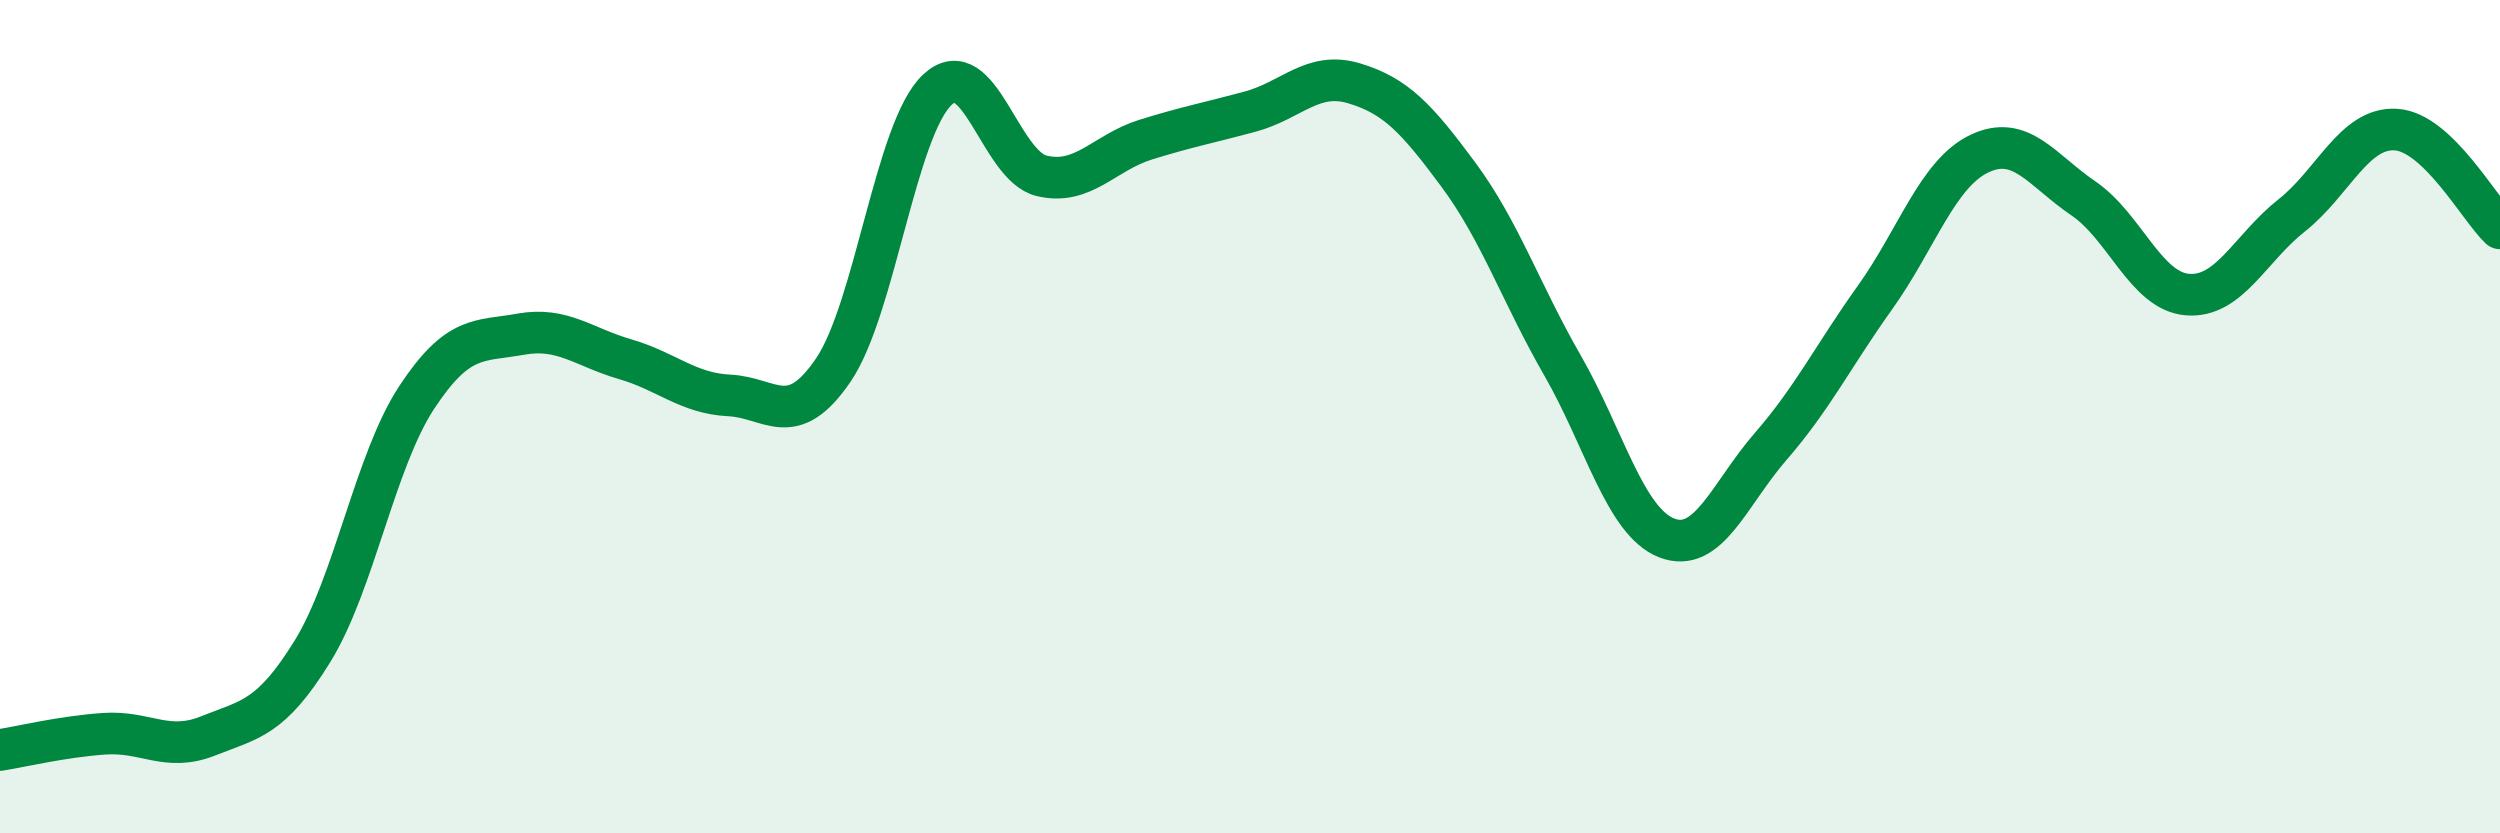
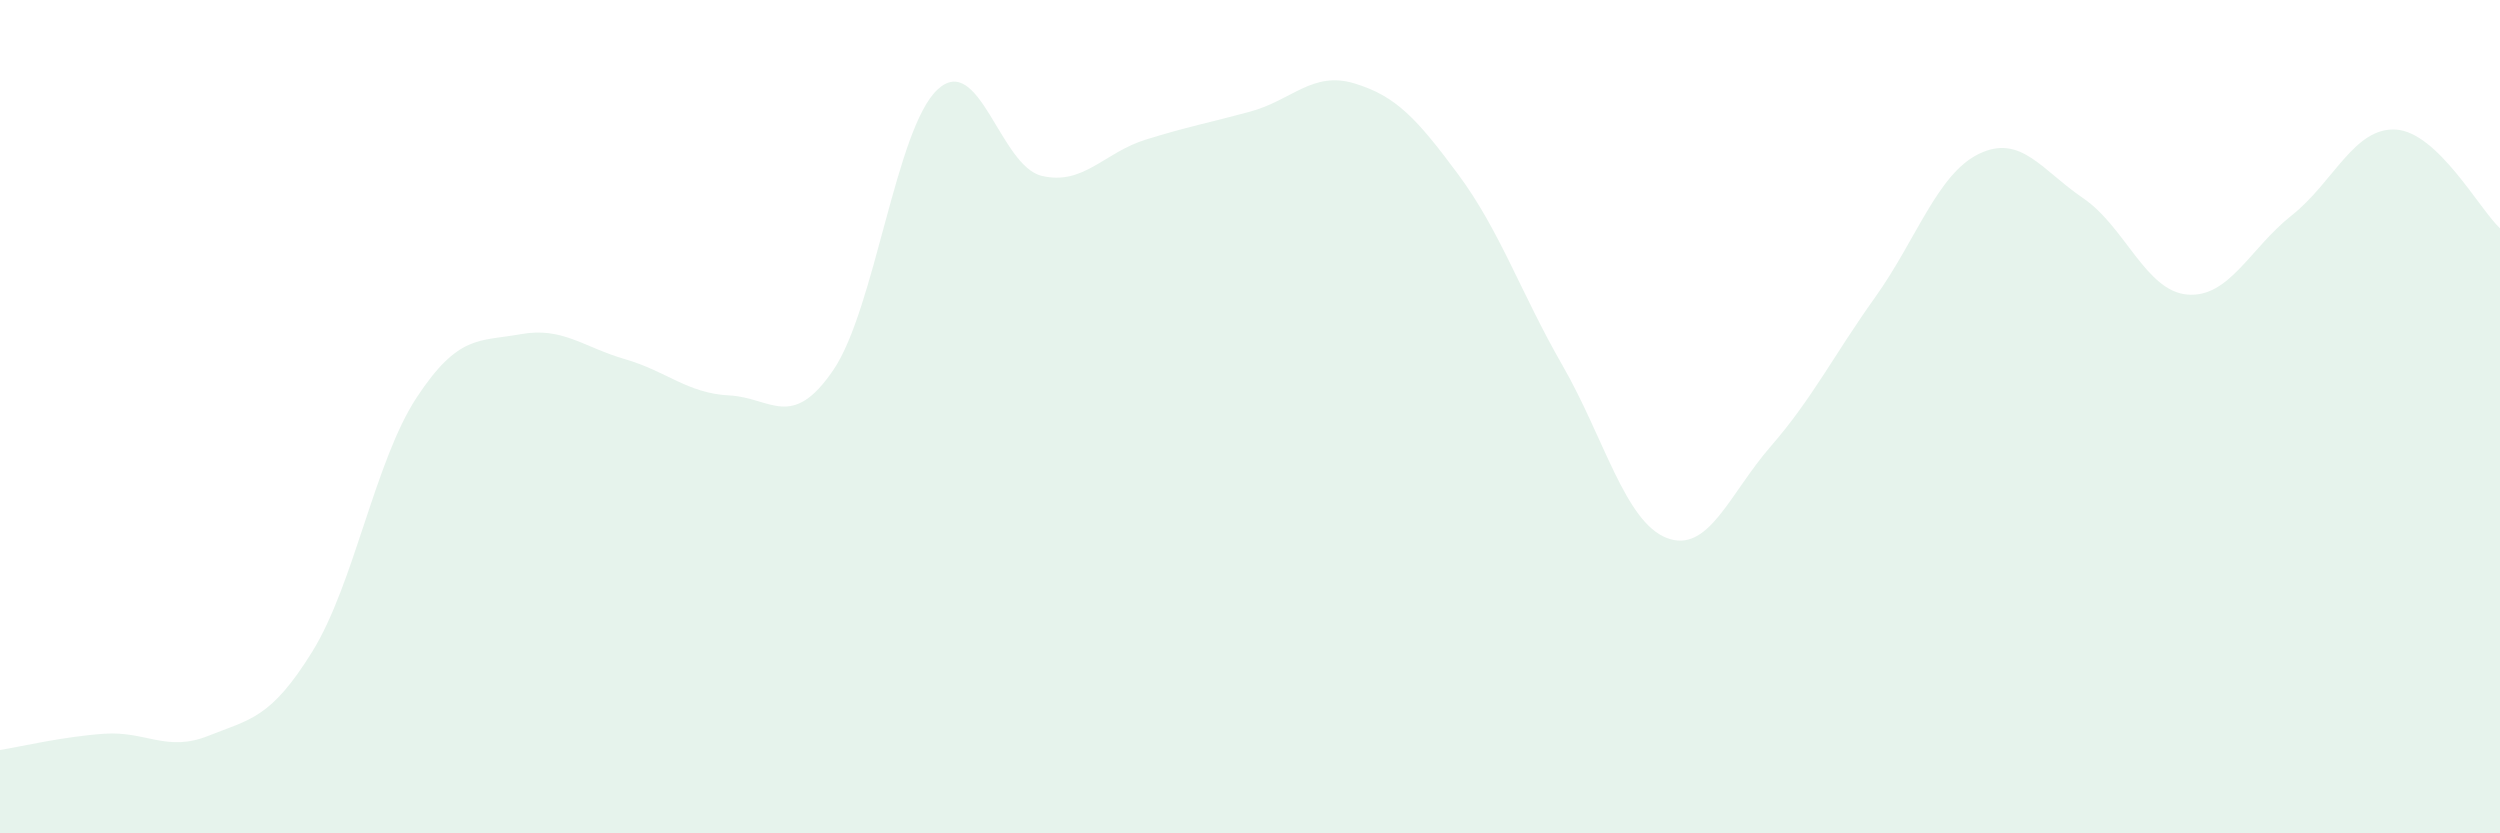
<svg xmlns="http://www.w3.org/2000/svg" width="60" height="20" viewBox="0 0 60 20">
  <path d="M 0,18 C 0.5,17.92 1.5,17.68 2.5,17.61 C 3.5,17.54 4,18.06 5,17.66 C 6,17.26 6.5,17.25 7.5,15.63 C 8.5,14.01 9,11.06 10,9.54 C 11,8.02 11.5,8.2 12.5,8.02 C 13.5,7.84 14,8.33 15,8.62 C 16,8.91 16.5,9.44 17.5,9.49 C 18.5,9.54 19,10.35 20,8.88 C 21,7.41 21.5,3.08 22.5,2.15 C 23.5,1.22 24,3.98 25,4.22 C 26,4.46 26.5,3.66 27.5,3.35 C 28.5,3.04 29,2.95 30,2.68 C 31,2.41 31.5,1.7 32.5,2 C 33.5,2.3 34,2.84 35,4.19 C 36,5.54 36.5,7.03 37.5,8.77 C 38.5,10.51 39,12.52 40,12.91 C 41,13.3 41.5,11.86 42.5,10.71 C 43.5,9.56 44,8.54 45,7.14 C 46,5.74 46.5,4.17 47.5,3.69 C 48.5,3.21 49,4.08 50,4.76 C 51,5.44 51.5,6.99 52.5,7.07 C 53.5,7.15 54,5.96 55,5.17 C 56,4.38 56.5,3.05 57.5,3.11 C 58.5,3.17 59.5,5.01 60,5.48L60 20L0 20Z" fill="#008740" opacity="0.1" stroke-linecap="round" stroke-linejoin="round" />
-   <path d="M 0,18 C 0.5,17.92 1.5,17.68 2.5,17.61 C 3.5,17.54 4,18.06 5,17.66 C 6,17.26 6.5,17.25 7.5,15.63 C 8.5,14.01 9,11.06 10,9.54 C 11,8.02 11.5,8.2 12.5,8.02 C 13.5,7.84 14,8.33 15,8.62 C 16,8.91 16.5,9.44 17.5,9.49 C 18.5,9.54 19,10.35 20,8.88 C 21,7.41 21.5,3.08 22.5,2.15 C 23.5,1.22 24,3.98 25,4.22 C 26,4.46 26.5,3.66 27.5,3.35 C 28.5,3.04 29,2.95 30,2.68 C 31,2.41 31.5,1.7 32.5,2 C 33.5,2.3 34,2.84 35,4.19 C 36,5.54 36.5,7.03 37.5,8.77 C 38.5,10.51 39,12.52 40,12.91 C 41,13.3 41.5,11.86 42.5,10.71 C 43.5,9.56 44,8.54 45,7.14 C 46,5.74 46.5,4.17 47.5,3.69 C 48.5,3.21 49,4.08 50,4.76 C 51,5.44 51.5,6.99 52.5,7.07 C 53.5,7.15 54,5.96 55,5.17 C 56,4.38 56.5,3.05 57.5,3.11 C 58.5,3.17 59.5,5.01 60,5.48" stroke="#008740" stroke-width="1" fill="none" stroke-linecap="round" stroke-linejoin="round" />
</svg>